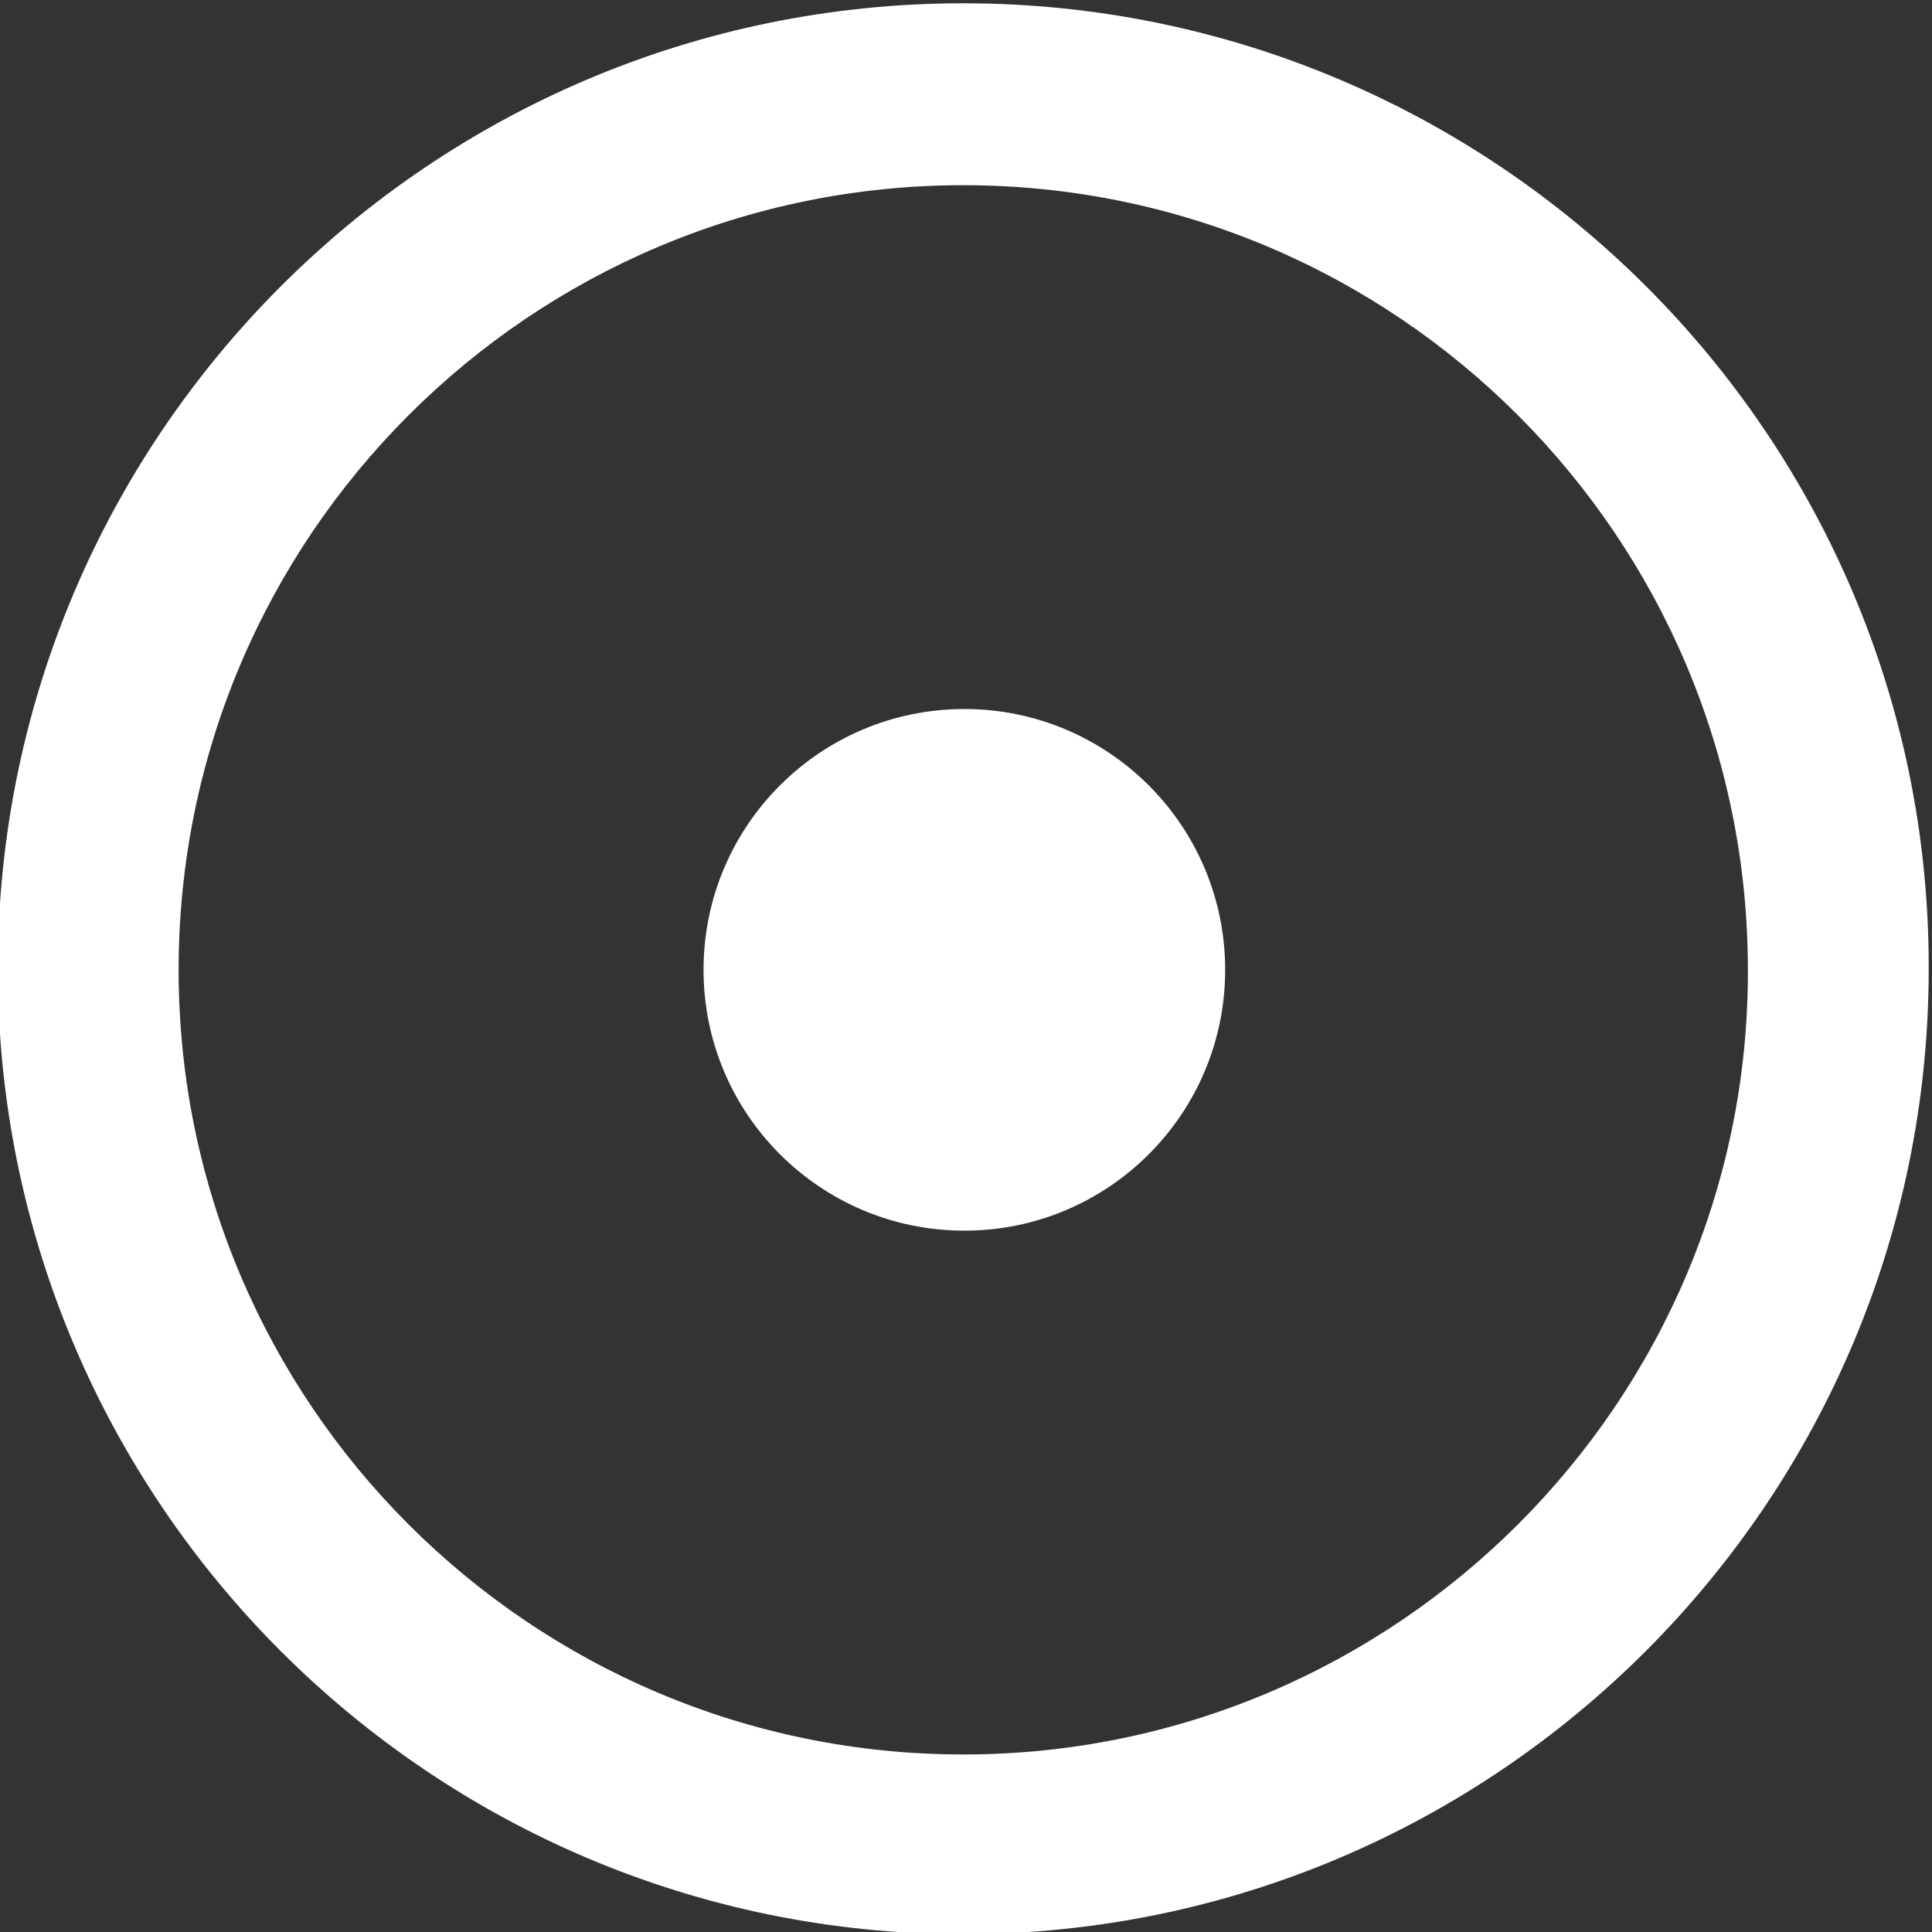
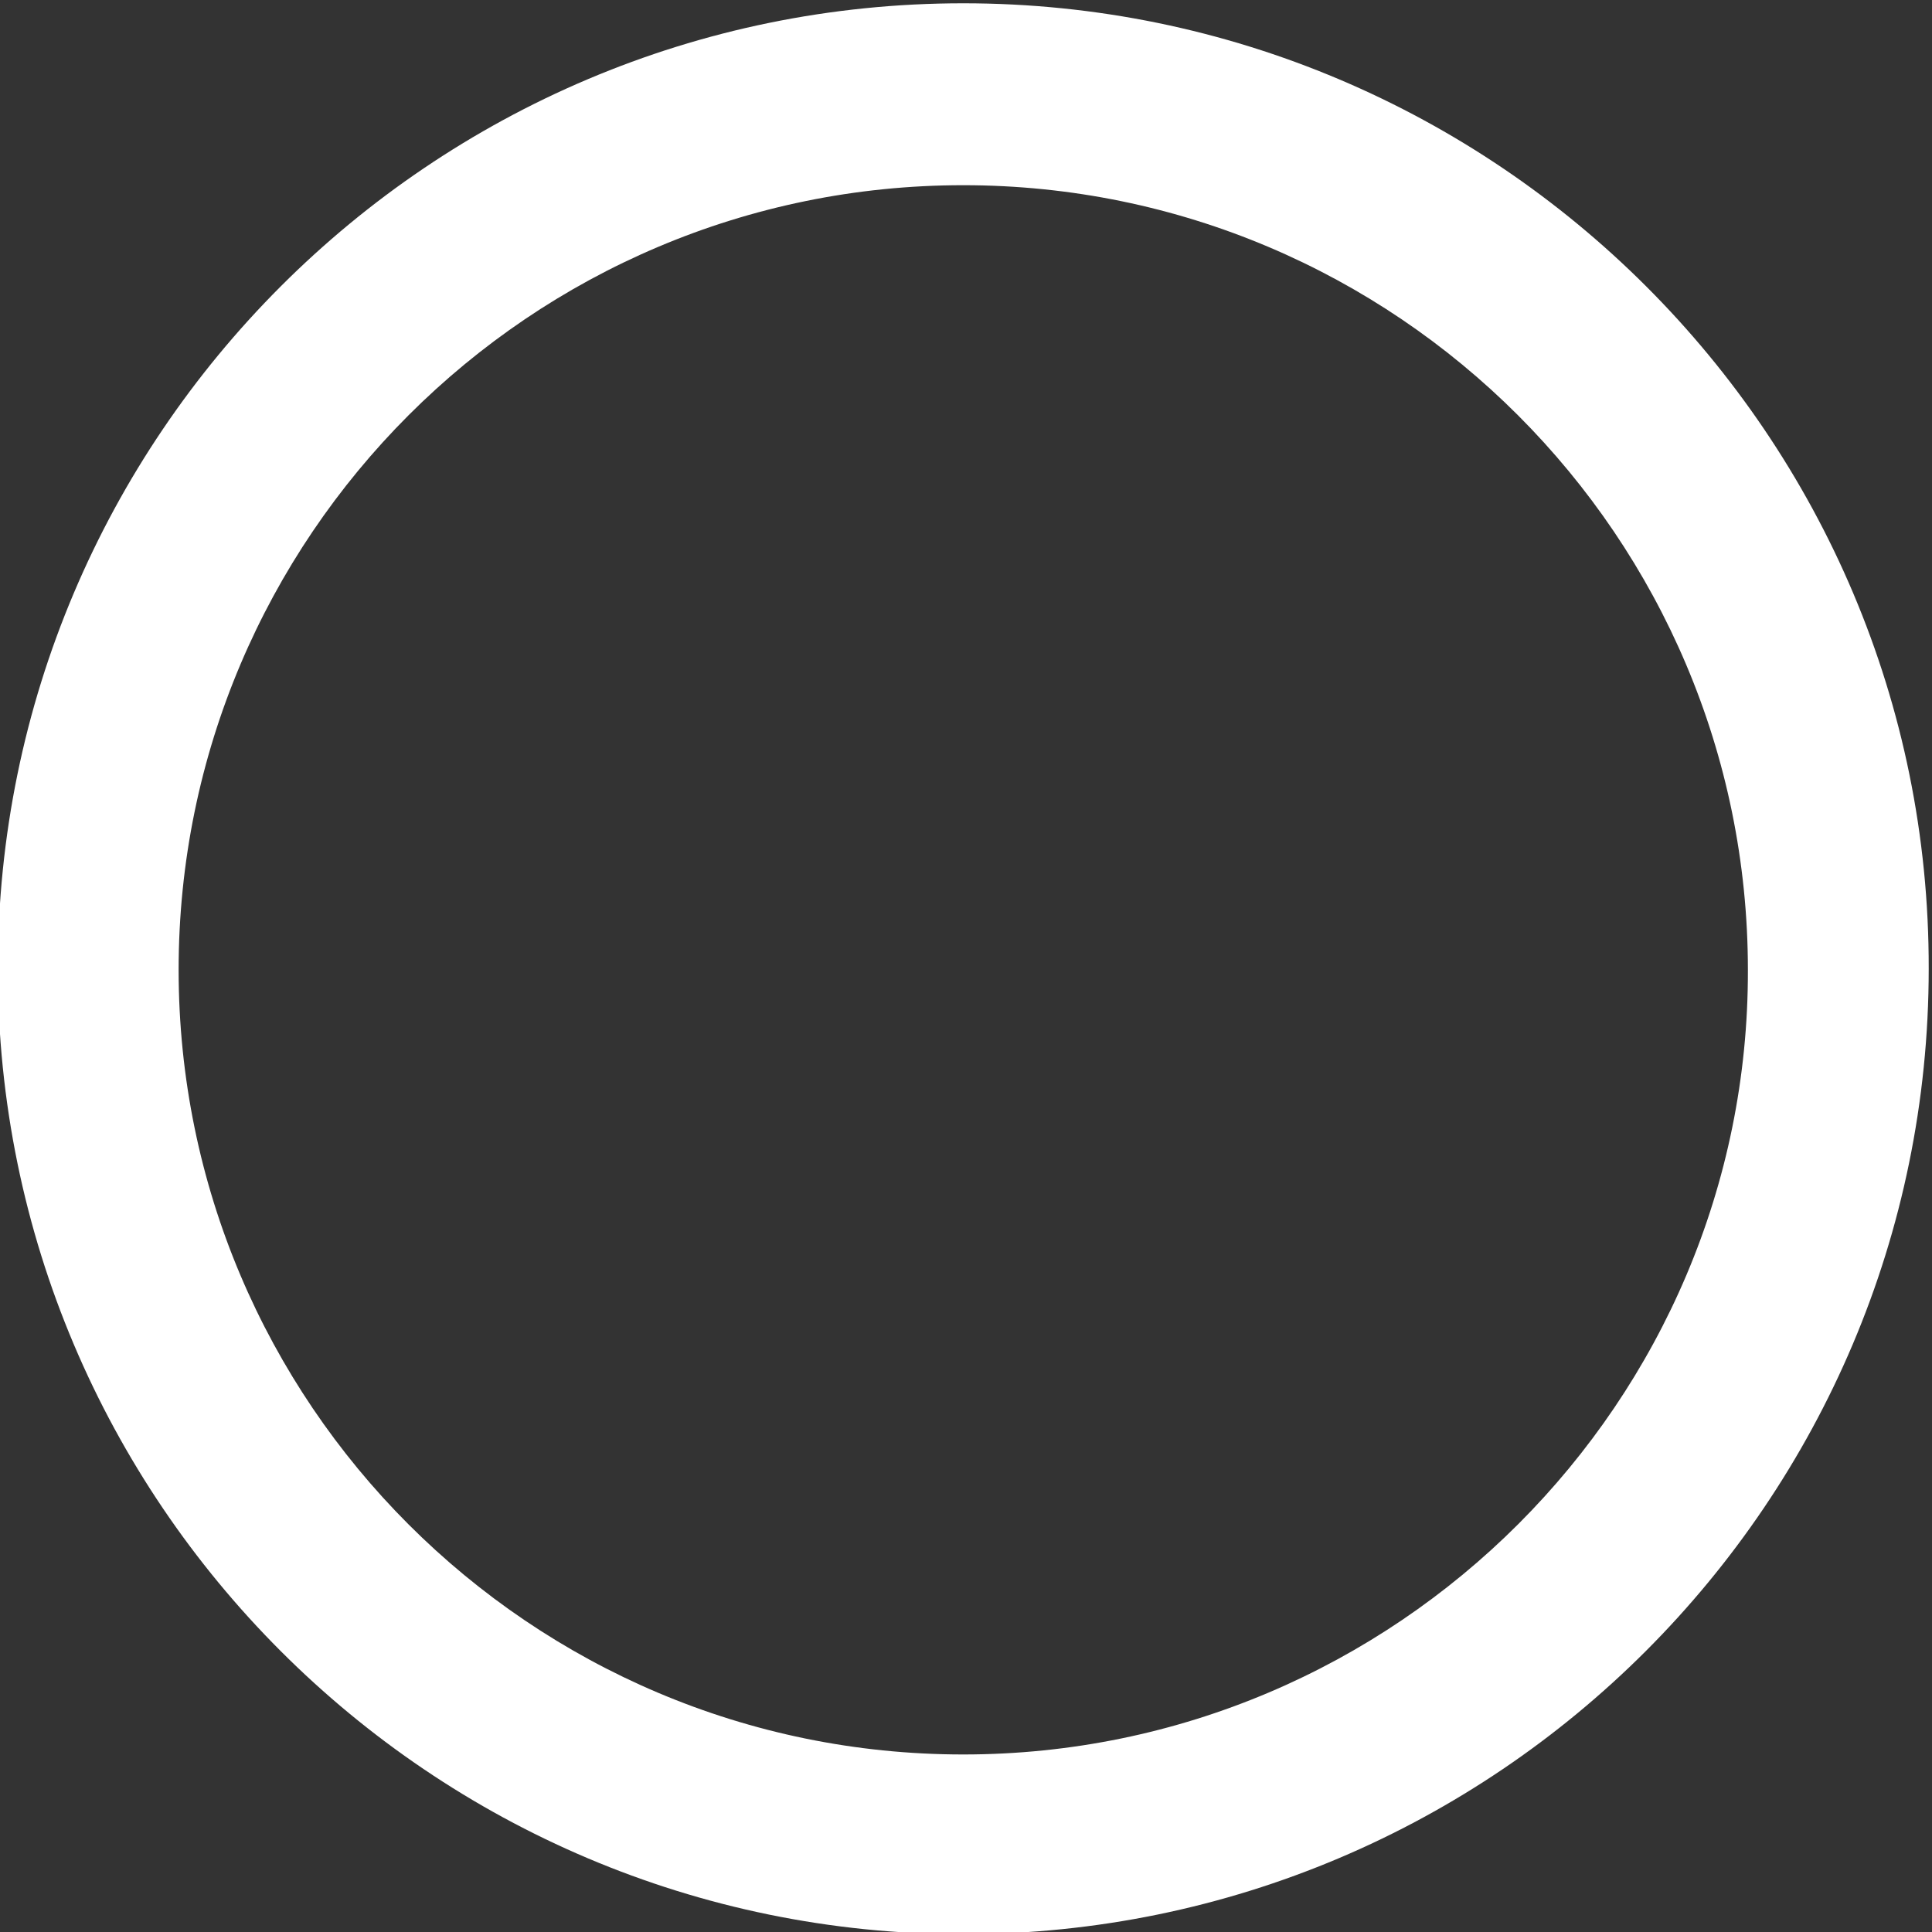
<svg xmlns="http://www.w3.org/2000/svg" version="1.1" id="Ebene_1" x="0px" y="0px" viewBox="0 0 176.3 176.3" style="enable-background:new 0 0 176.3 176.3;" xml:space="preserve">
  <rect x="0" y="0" width="176.3" height="176.3" fill="#333333" stroke="none" />
  <style type="text/css">
	.st0{fill:#FFFFFF;}
</style>
  <g>
    <g>
      <path class="st0" d="M87.9,0.3C39.3,0.3-0.2,39.8-0.2,88.4s39.5,88.1,88.1,88.1S176,137,176,88.4C176.1,39.8,136.5,0.3,87.9,0.3z     M87.9,160.1c-39.5,0-71.6-32.1-71.6-71.6s32.1-71.6,71.6-71.6s71.6,32.1,71.6,71.6C159.6,127.9,127.4,160.1,87.9,160.1z" />
    </g>
  </g>
-   <circle class="st0" cx="88" cy="88.5" r="23.8" />
</svg>